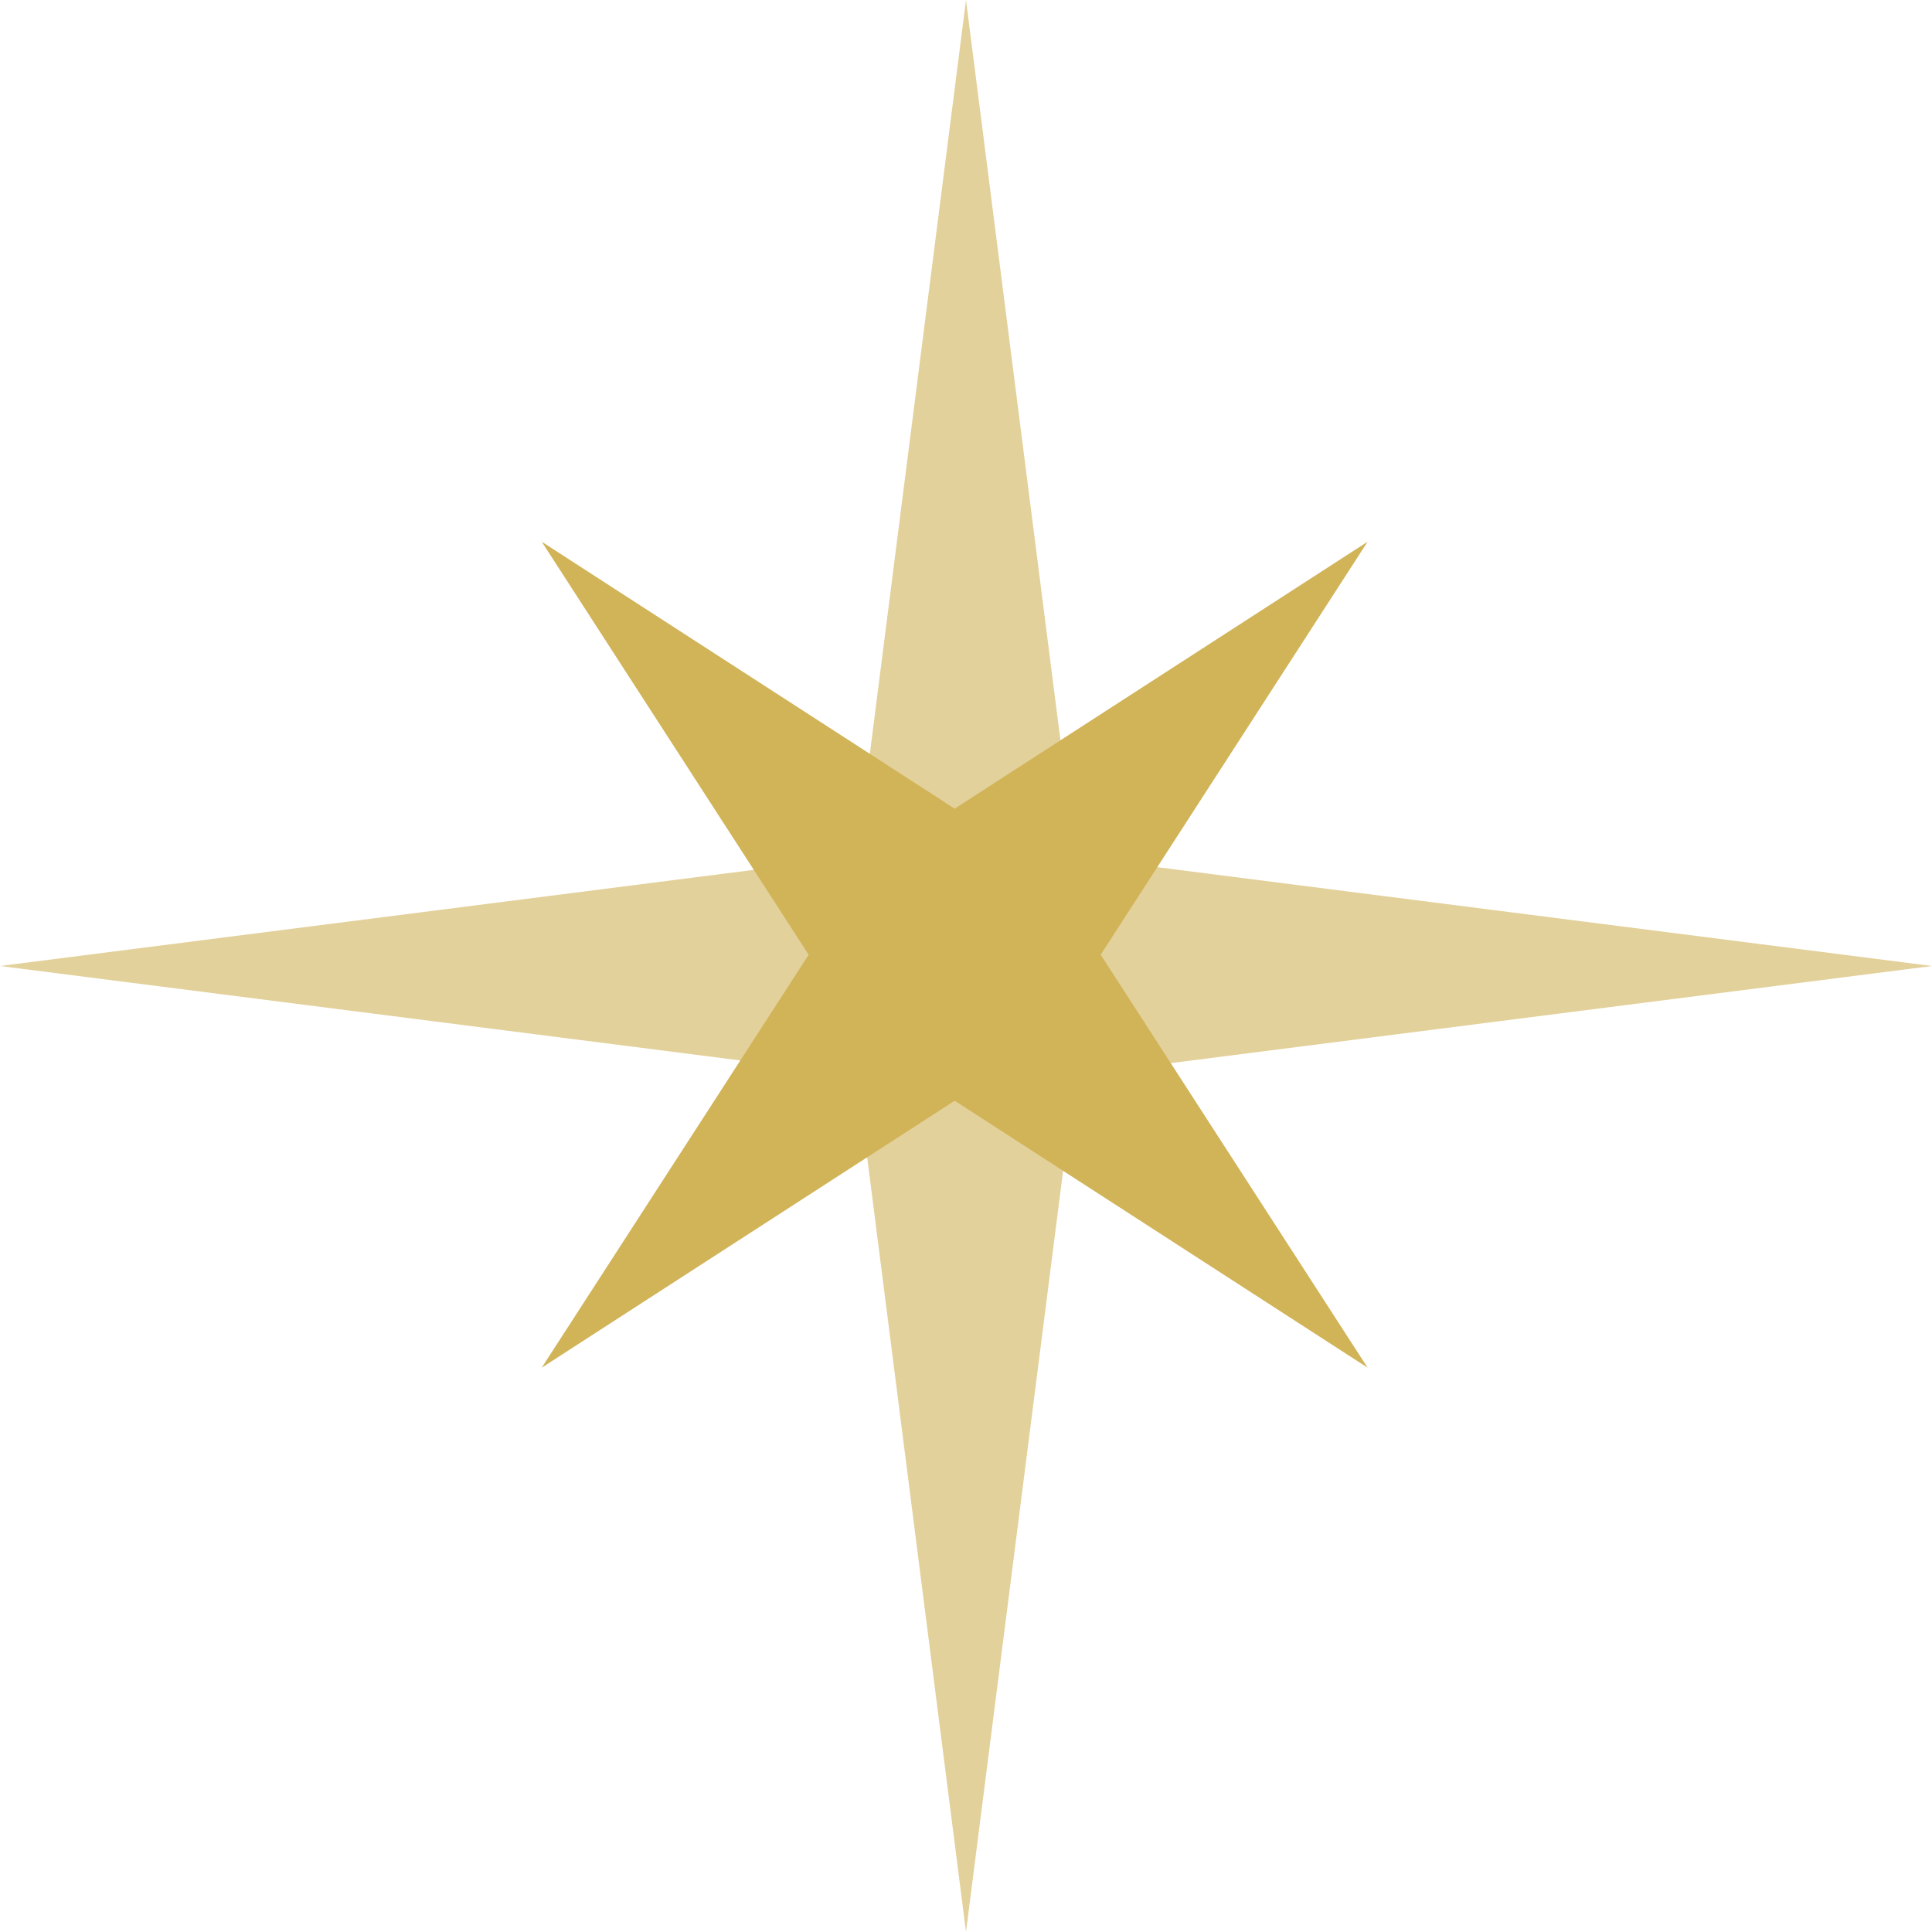
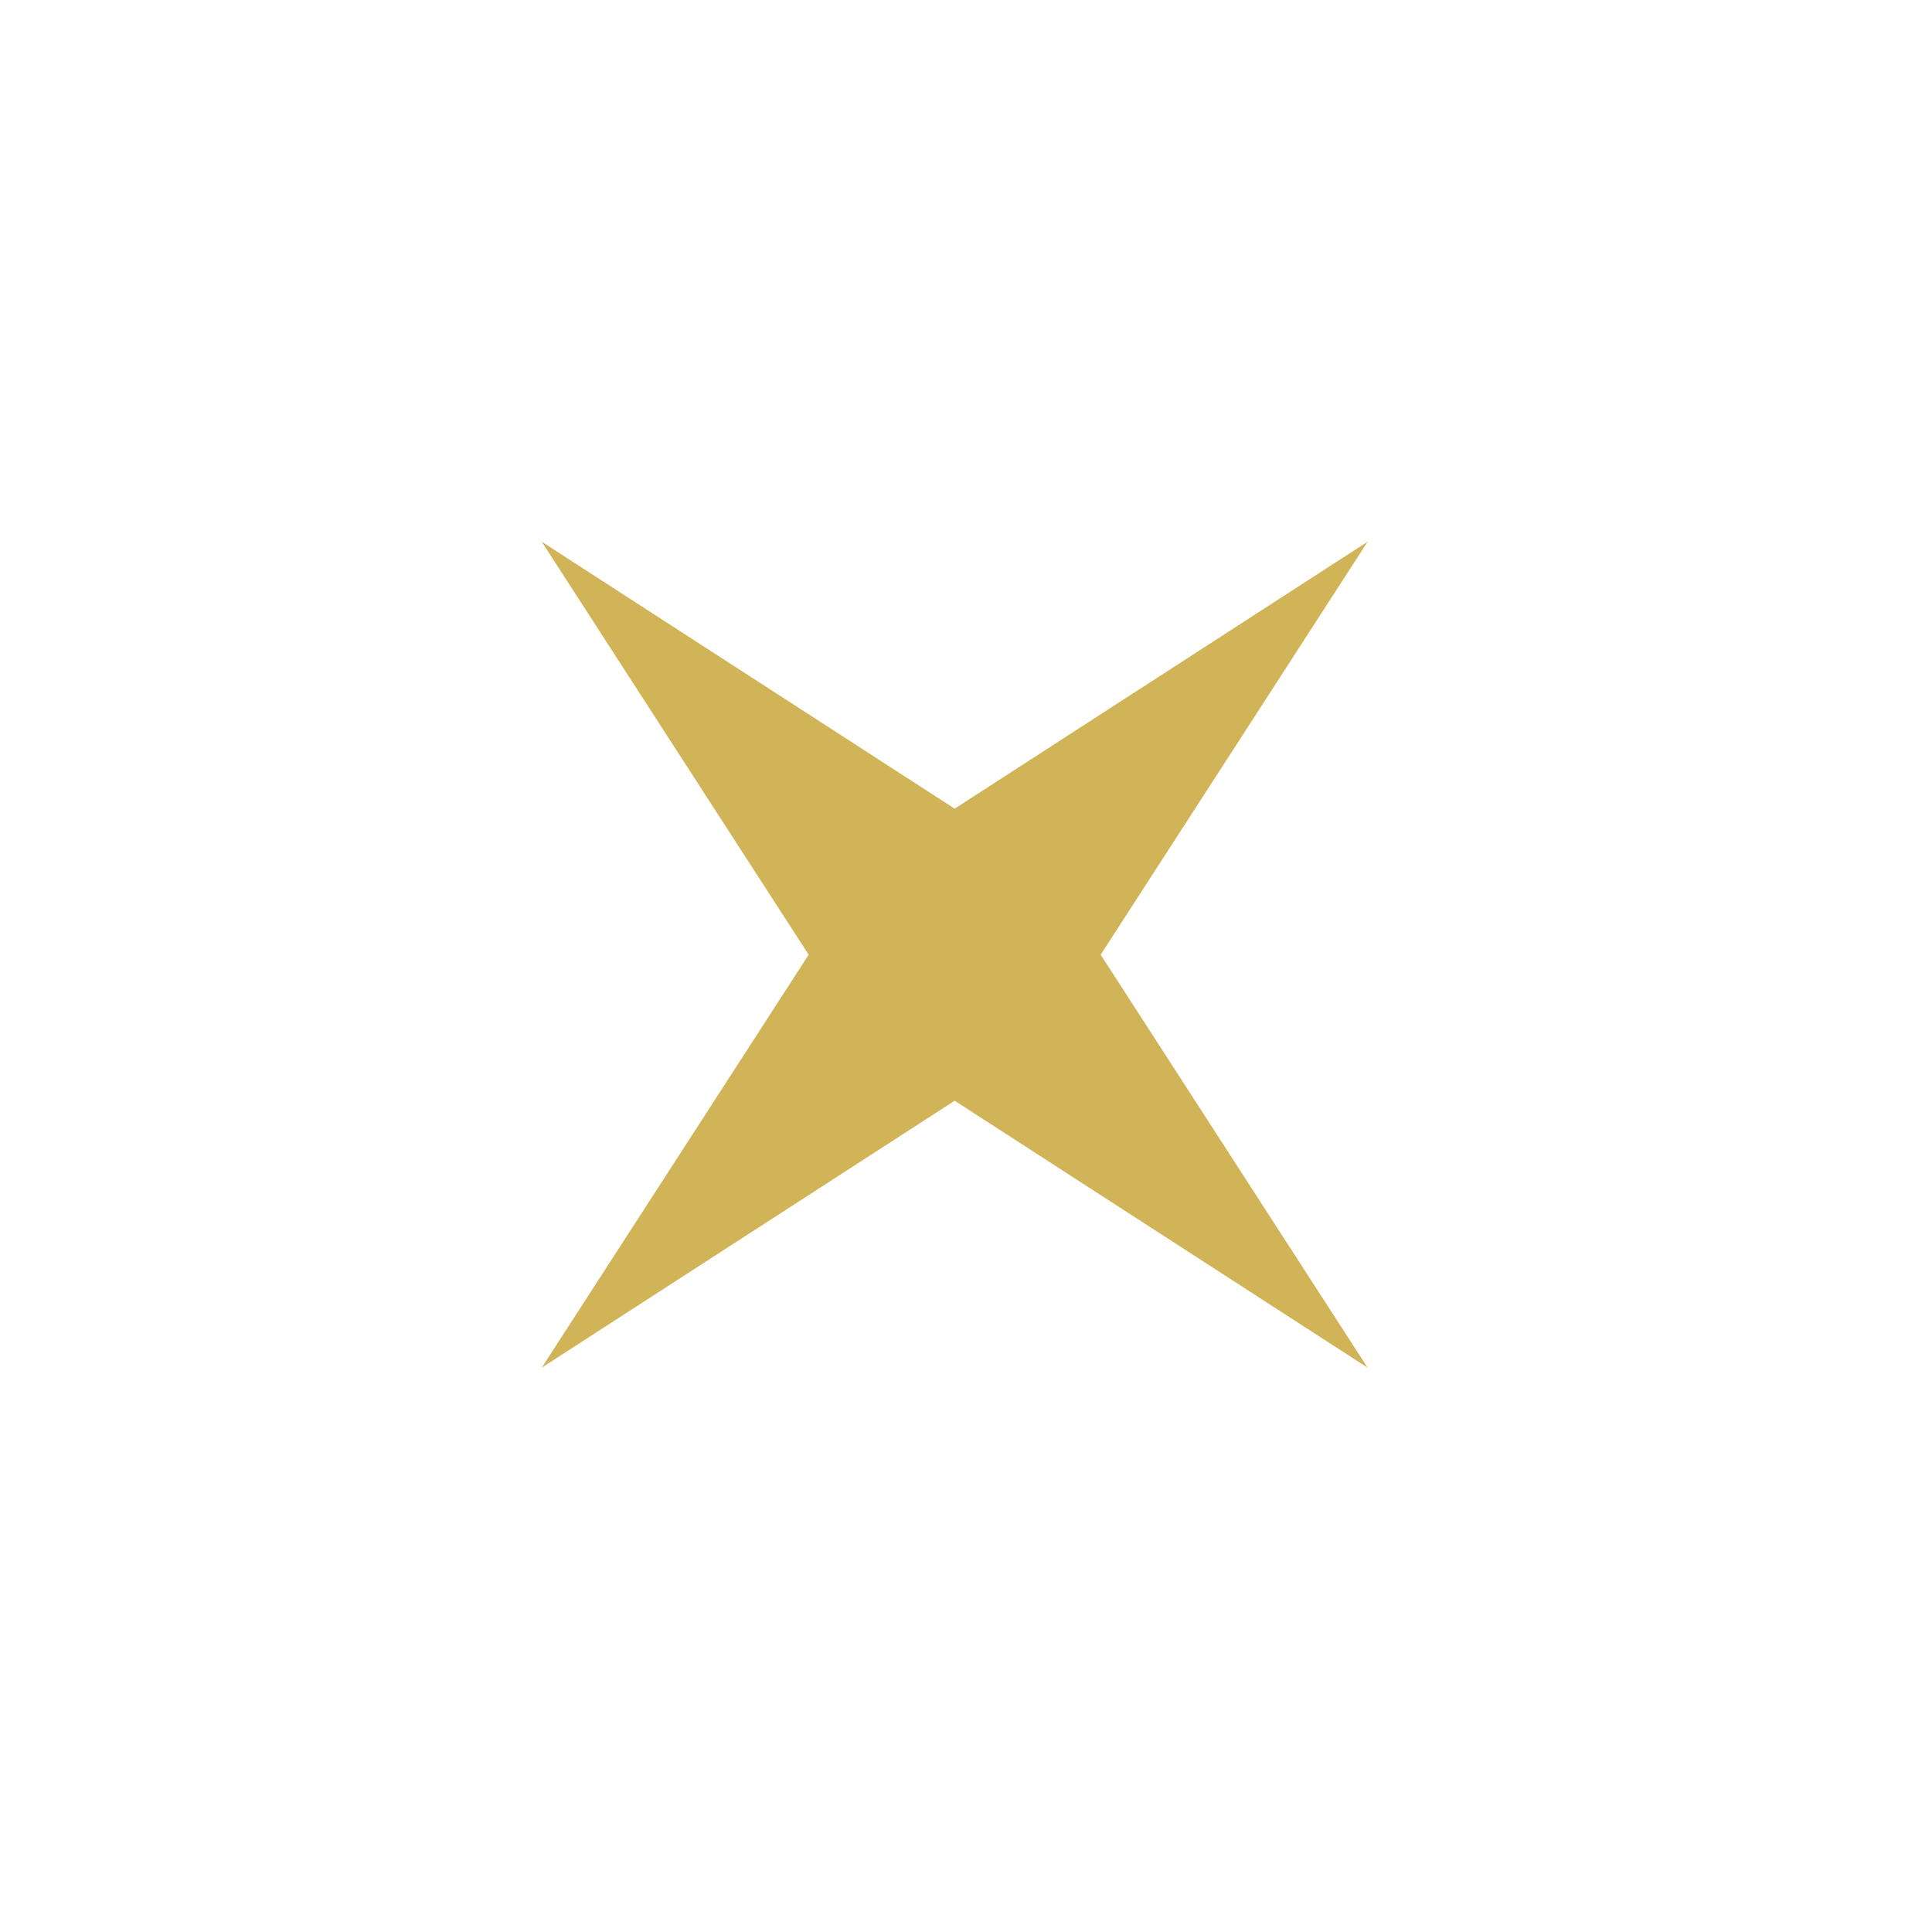
<svg xmlns="http://www.w3.org/2000/svg" width="30" height="30" viewBox="0 0 30 30" fill="none">
-   <path d="M15 0L16.697 13.303L30 15L16.697 16.697L15 30L13.303 16.697L0 15L13.303 13.303L15 0Z" fill="#D1B358" fill-opacity="0.6" />
  <path d="M21.236 8.412L17.091 14.825L21.236 21.237L14.824 17.092L8.412 21.237L12.557 14.825L8.412 8.412L14.824 12.557L21.236 8.412Z" fill="#D1B358" />
</svg>